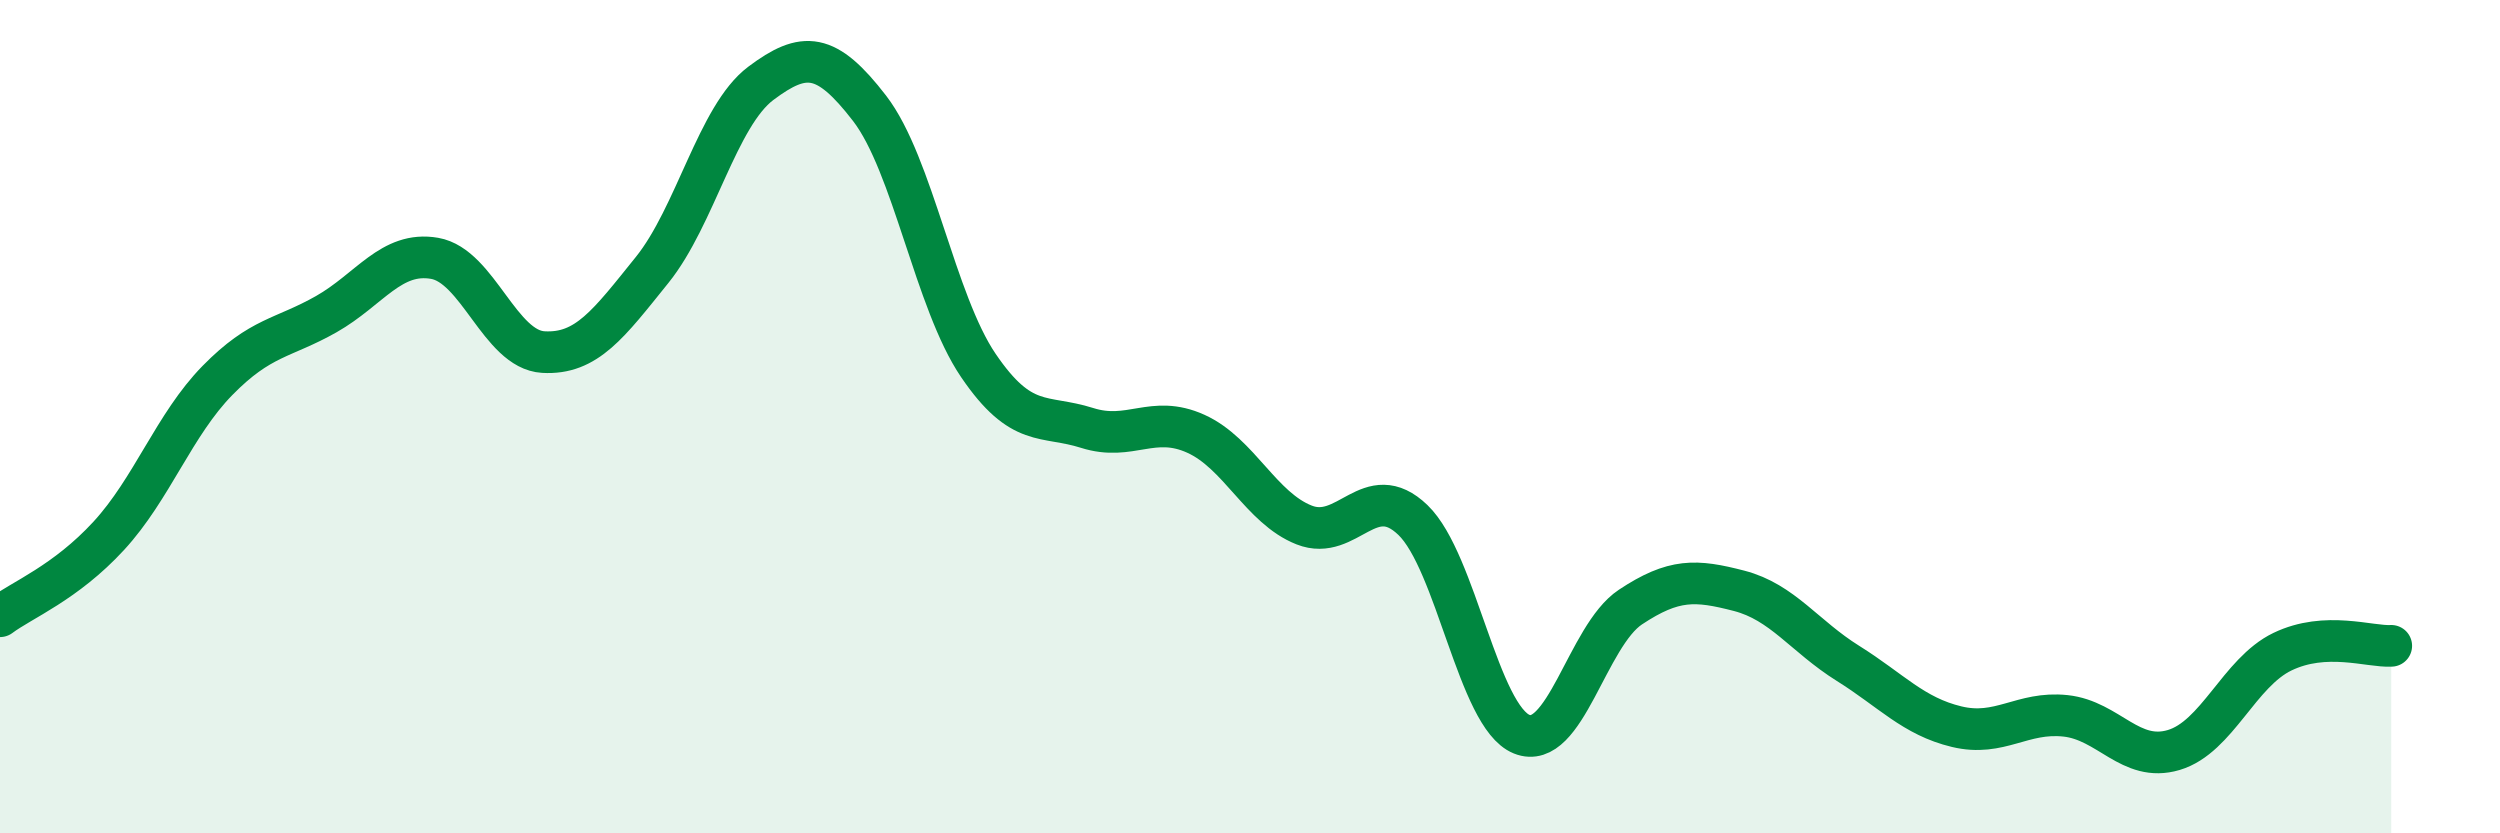
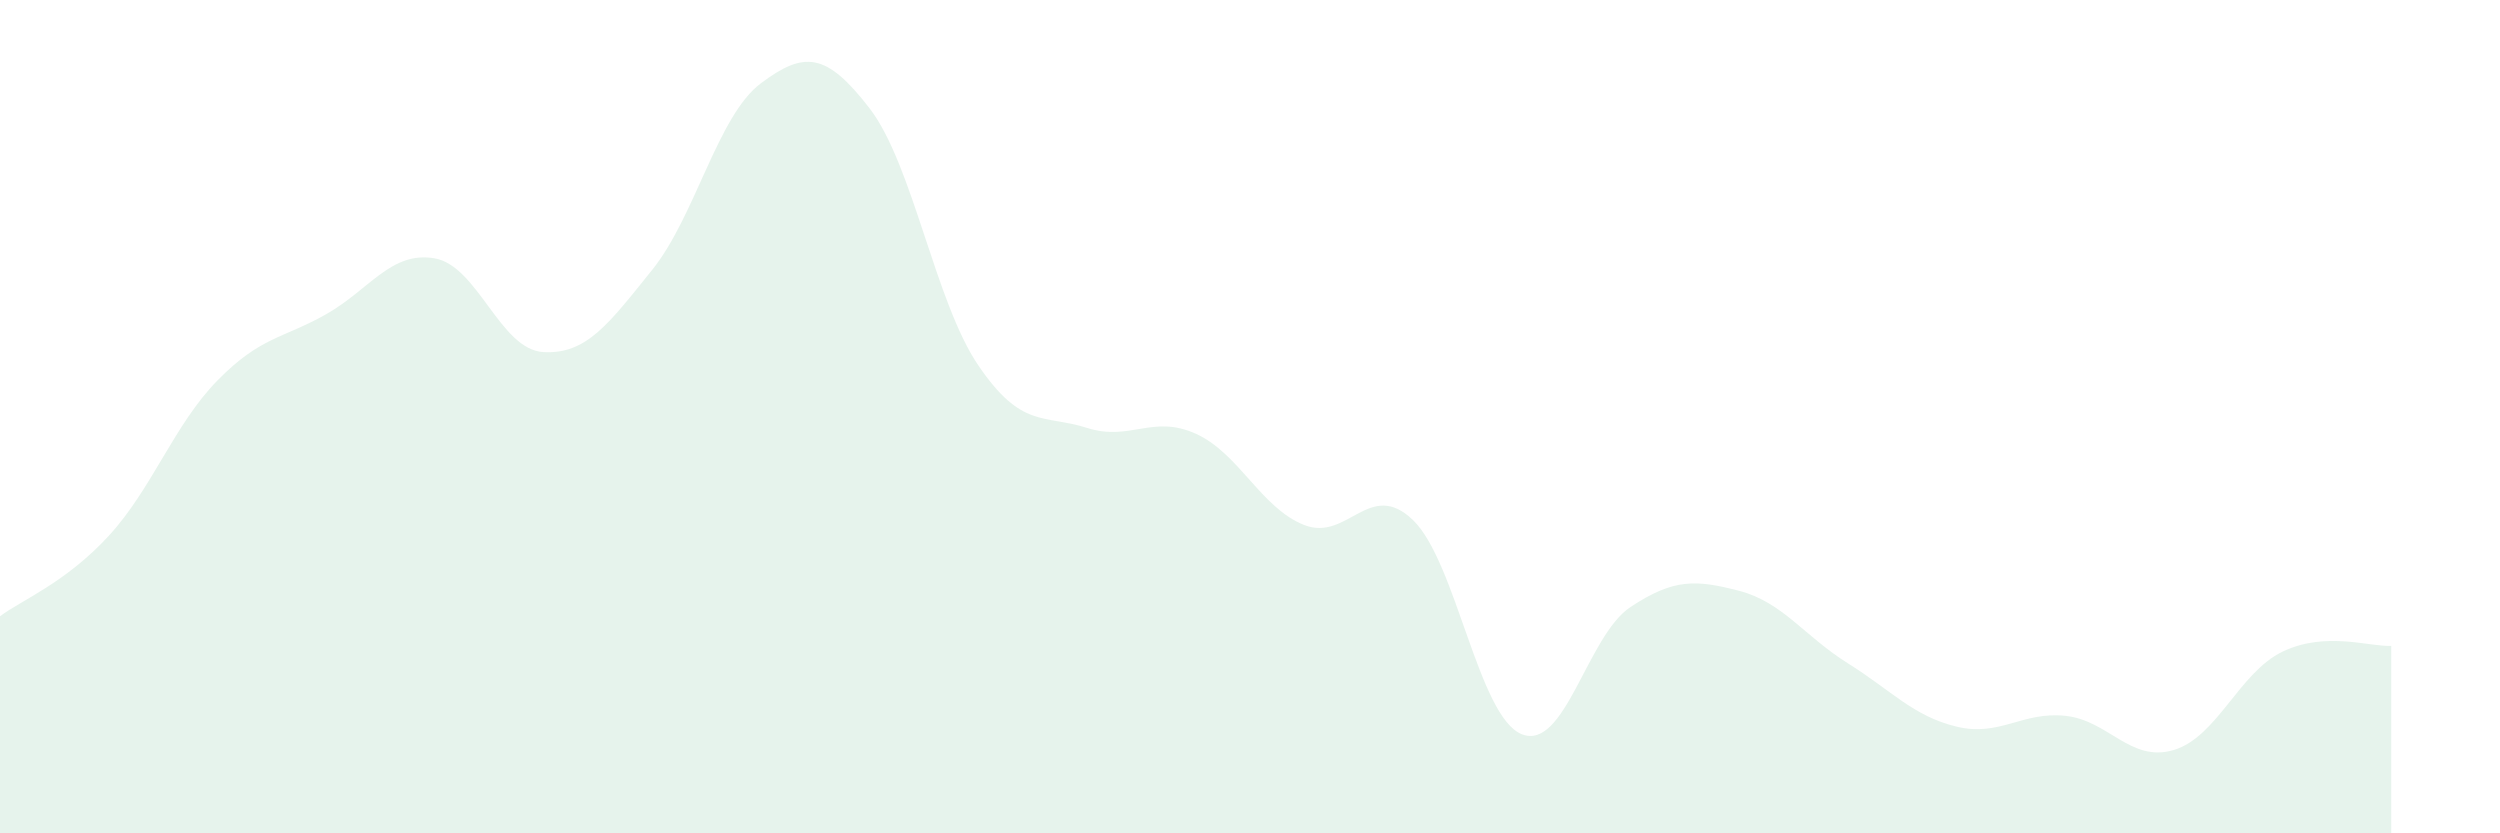
<svg xmlns="http://www.w3.org/2000/svg" width="60" height="20" viewBox="0 0 60 20">
  <path d="M 0,14.79 C 0.52,14.4 1.57,13.99 2.61,12.86 C 3.65,11.73 4.18,10.19 5.22,9.13 C 6.26,8.07 6.79,8.13 7.83,7.54 C 8.87,6.95 9.39,6.02 10.43,6.2 C 11.47,6.38 12,8.39 13.04,8.45 C 14.08,8.51 14.61,7.77 15.65,6.48 C 16.69,5.19 17.22,2.78 18.26,2 C 19.3,1.22 19.83,1.25 20.87,2.6 C 21.91,3.95 22.44,7.24 23.48,8.77 C 24.52,10.3 25.05,9.94 26.09,10.27 C 27.13,10.6 27.66,9.94 28.7,10.41 C 29.74,10.88 30.26,12.19 31.3,12.6 C 32.34,13.01 32.87,11.48 33.91,12.48 C 34.95,13.48 35.48,17.2 36.52,17.62 C 37.56,18.04 38.09,15.26 39.13,14.57 C 40.17,13.88 40.7,13.91 41.74,14.18 C 42.78,14.45 43.31,15.27 44.35,15.92 C 45.39,16.57 45.92,17.19 46.96,17.44 C 48,17.69 48.53,17.07 49.57,17.18 C 50.61,17.29 51.13,18.31 52.17,18 C 53.21,17.69 53.74,16.14 54.78,15.64 C 55.82,15.14 56.87,15.53 57.39,15.5L57.39 20L0 20Z" fill="#008740" opacity="0.1" stroke-linecap="round" stroke-linejoin="round" />
-   <path d="M 0,14.79 C 0.52,14.4 1.57,13.99 2.61,12.86 C 3.65,11.73 4.18,10.19 5.22,9.13 C 6.26,8.07 6.79,8.13 7.83,7.54 C 8.87,6.95 9.39,6.02 10.43,6.2 C 11.47,6.38 12,8.39 13.04,8.45 C 14.08,8.51 14.61,7.77 15.65,6.48 C 16.69,5.19 17.22,2.78 18.26,2 C 19.3,1.22 19.83,1.25 20.87,2.6 C 21.91,3.95 22.44,7.24 23.48,8.77 C 24.52,10.3 25.05,9.94 26.09,10.27 C 27.13,10.6 27.66,9.94 28.7,10.41 C 29.74,10.88 30.26,12.19 31.3,12.6 C 32.34,13.01 32.87,11.48 33.91,12.48 C 34.95,13.48 35.48,17.2 36.52,17.62 C 37.56,18.04 38.09,15.26 39.13,14.57 C 40.17,13.88 40.7,13.91 41.74,14.18 C 42.78,14.45 43.31,15.27 44.35,15.92 C 45.39,16.57 45.92,17.19 46.96,17.44 C 48,17.69 48.53,17.07 49.57,17.18 C 50.61,17.29 51.13,18.31 52.17,18 C 53.21,17.69 53.74,16.14 54.78,15.64 C 55.82,15.14 56.87,15.53 57.39,15.5" stroke="#008740" stroke-width="1" fill="none" stroke-linecap="round" stroke-linejoin="round" />
</svg>